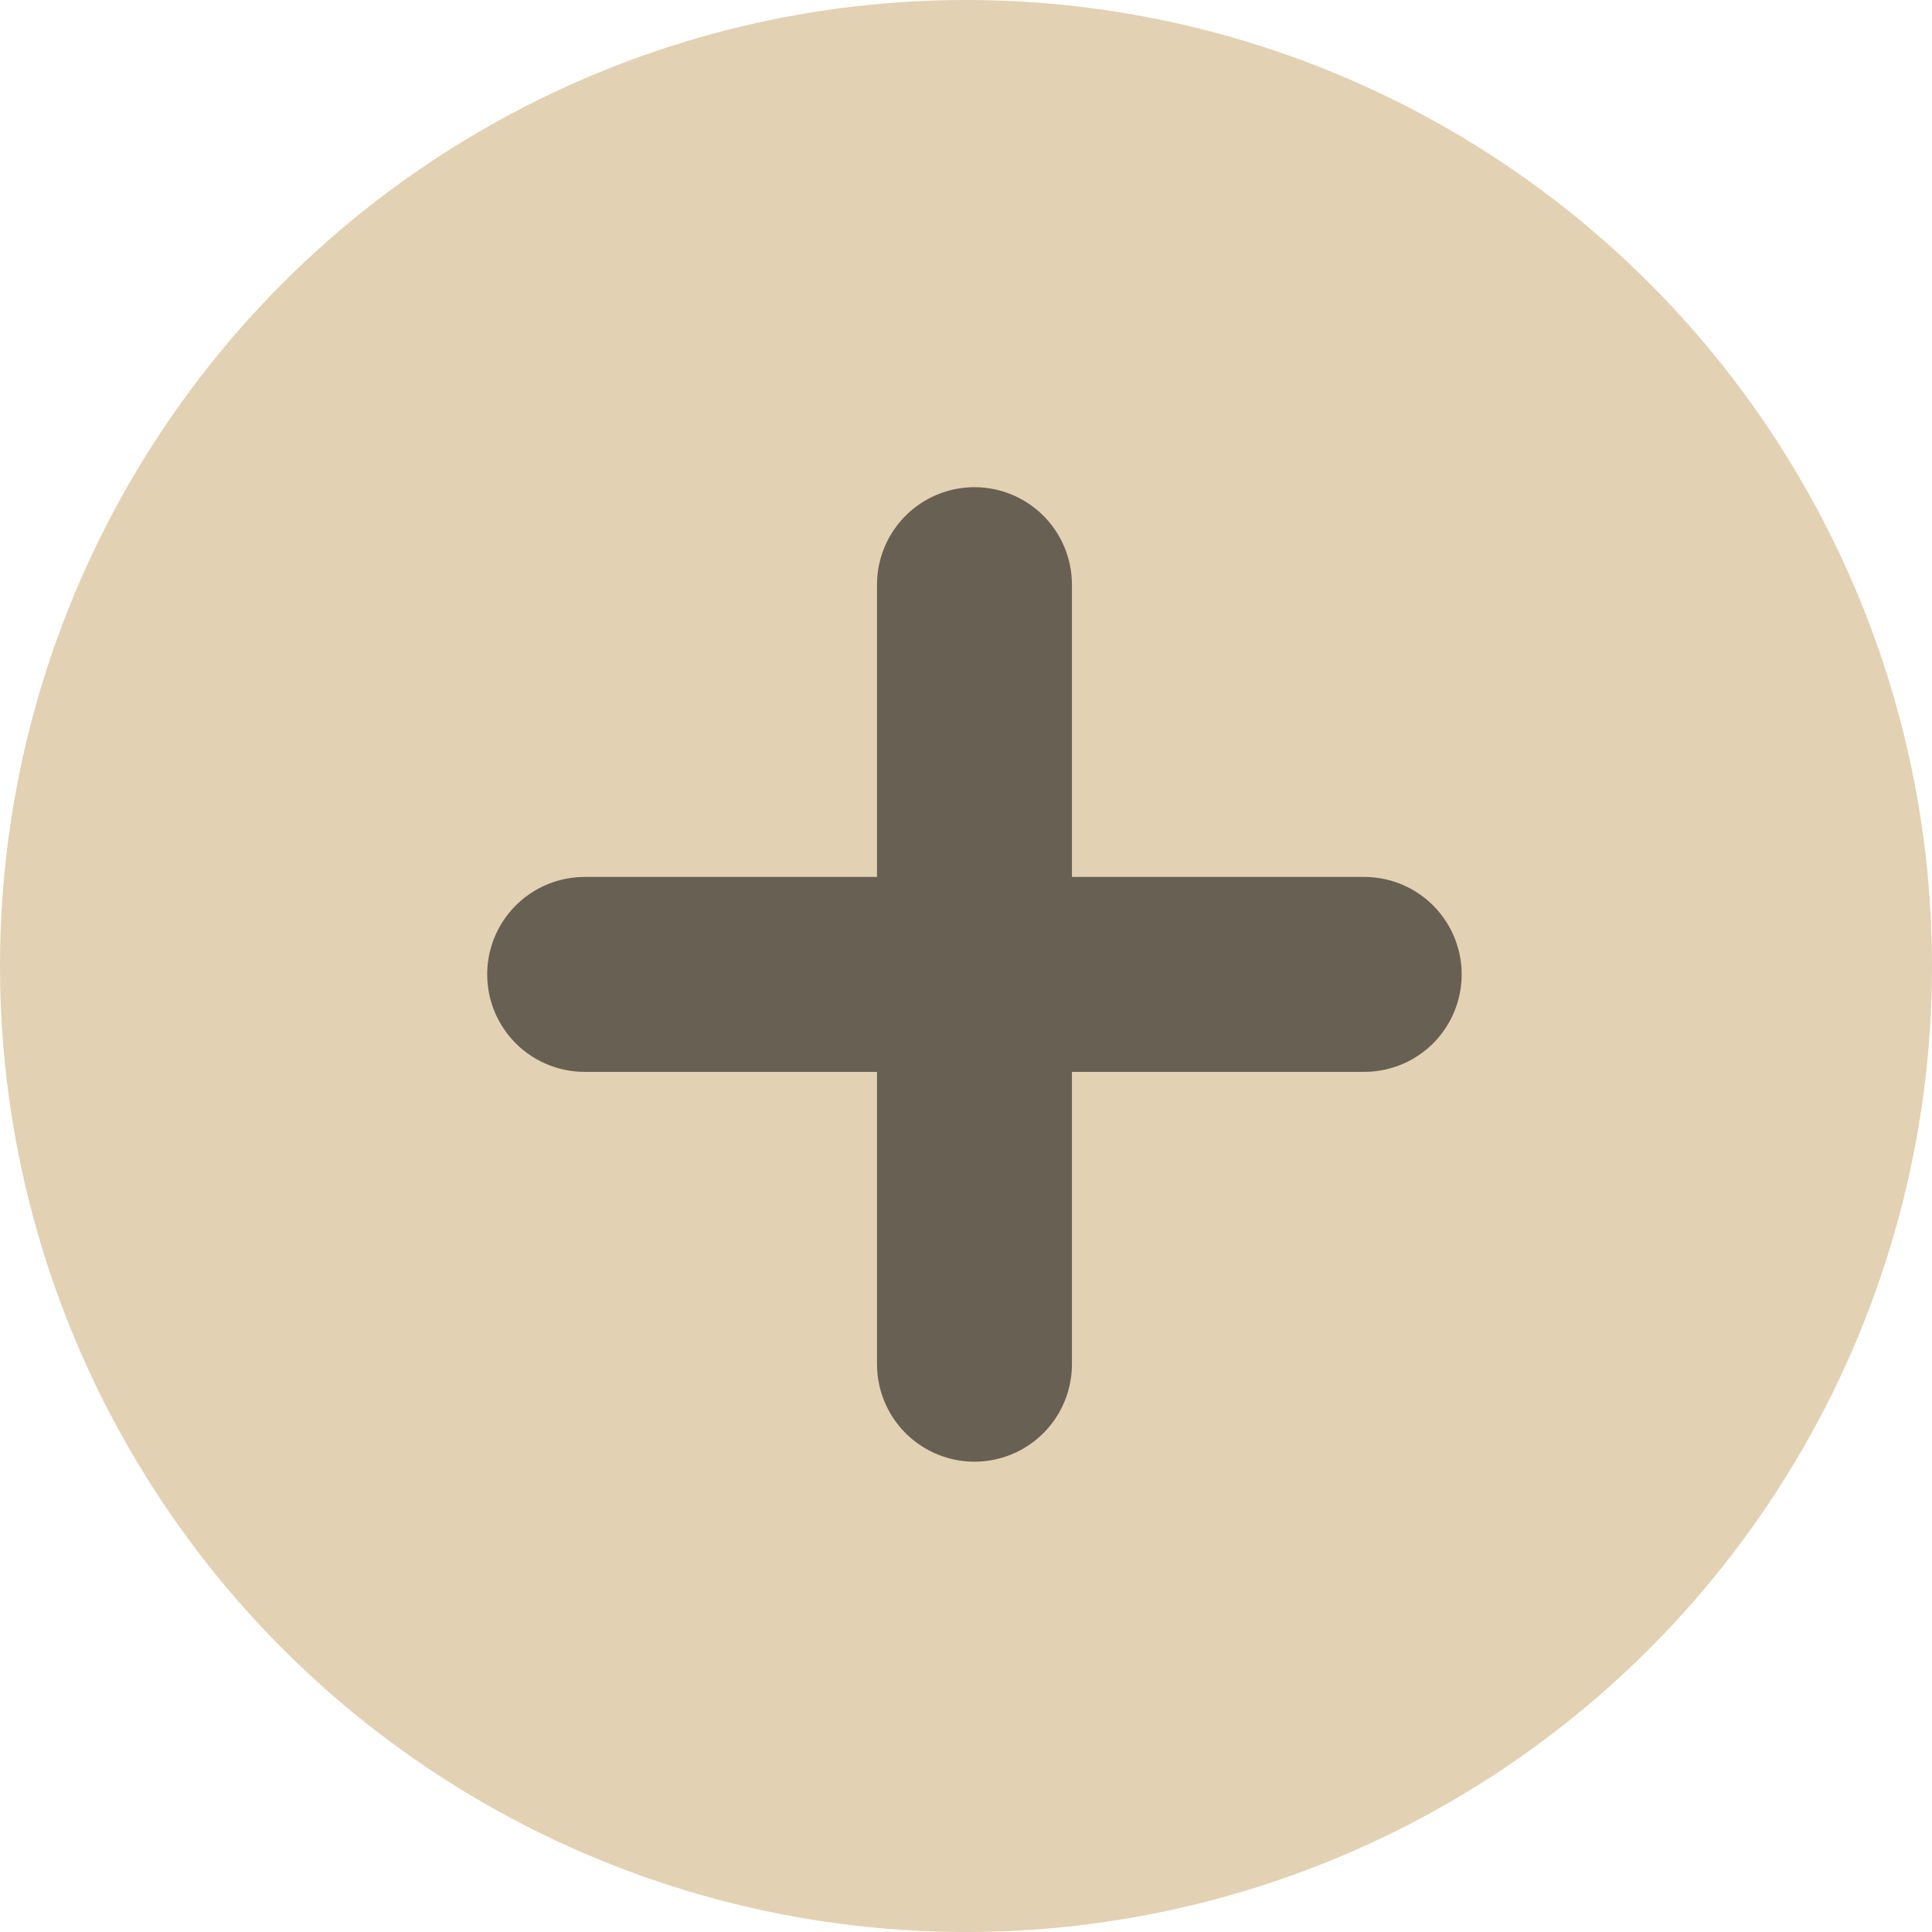
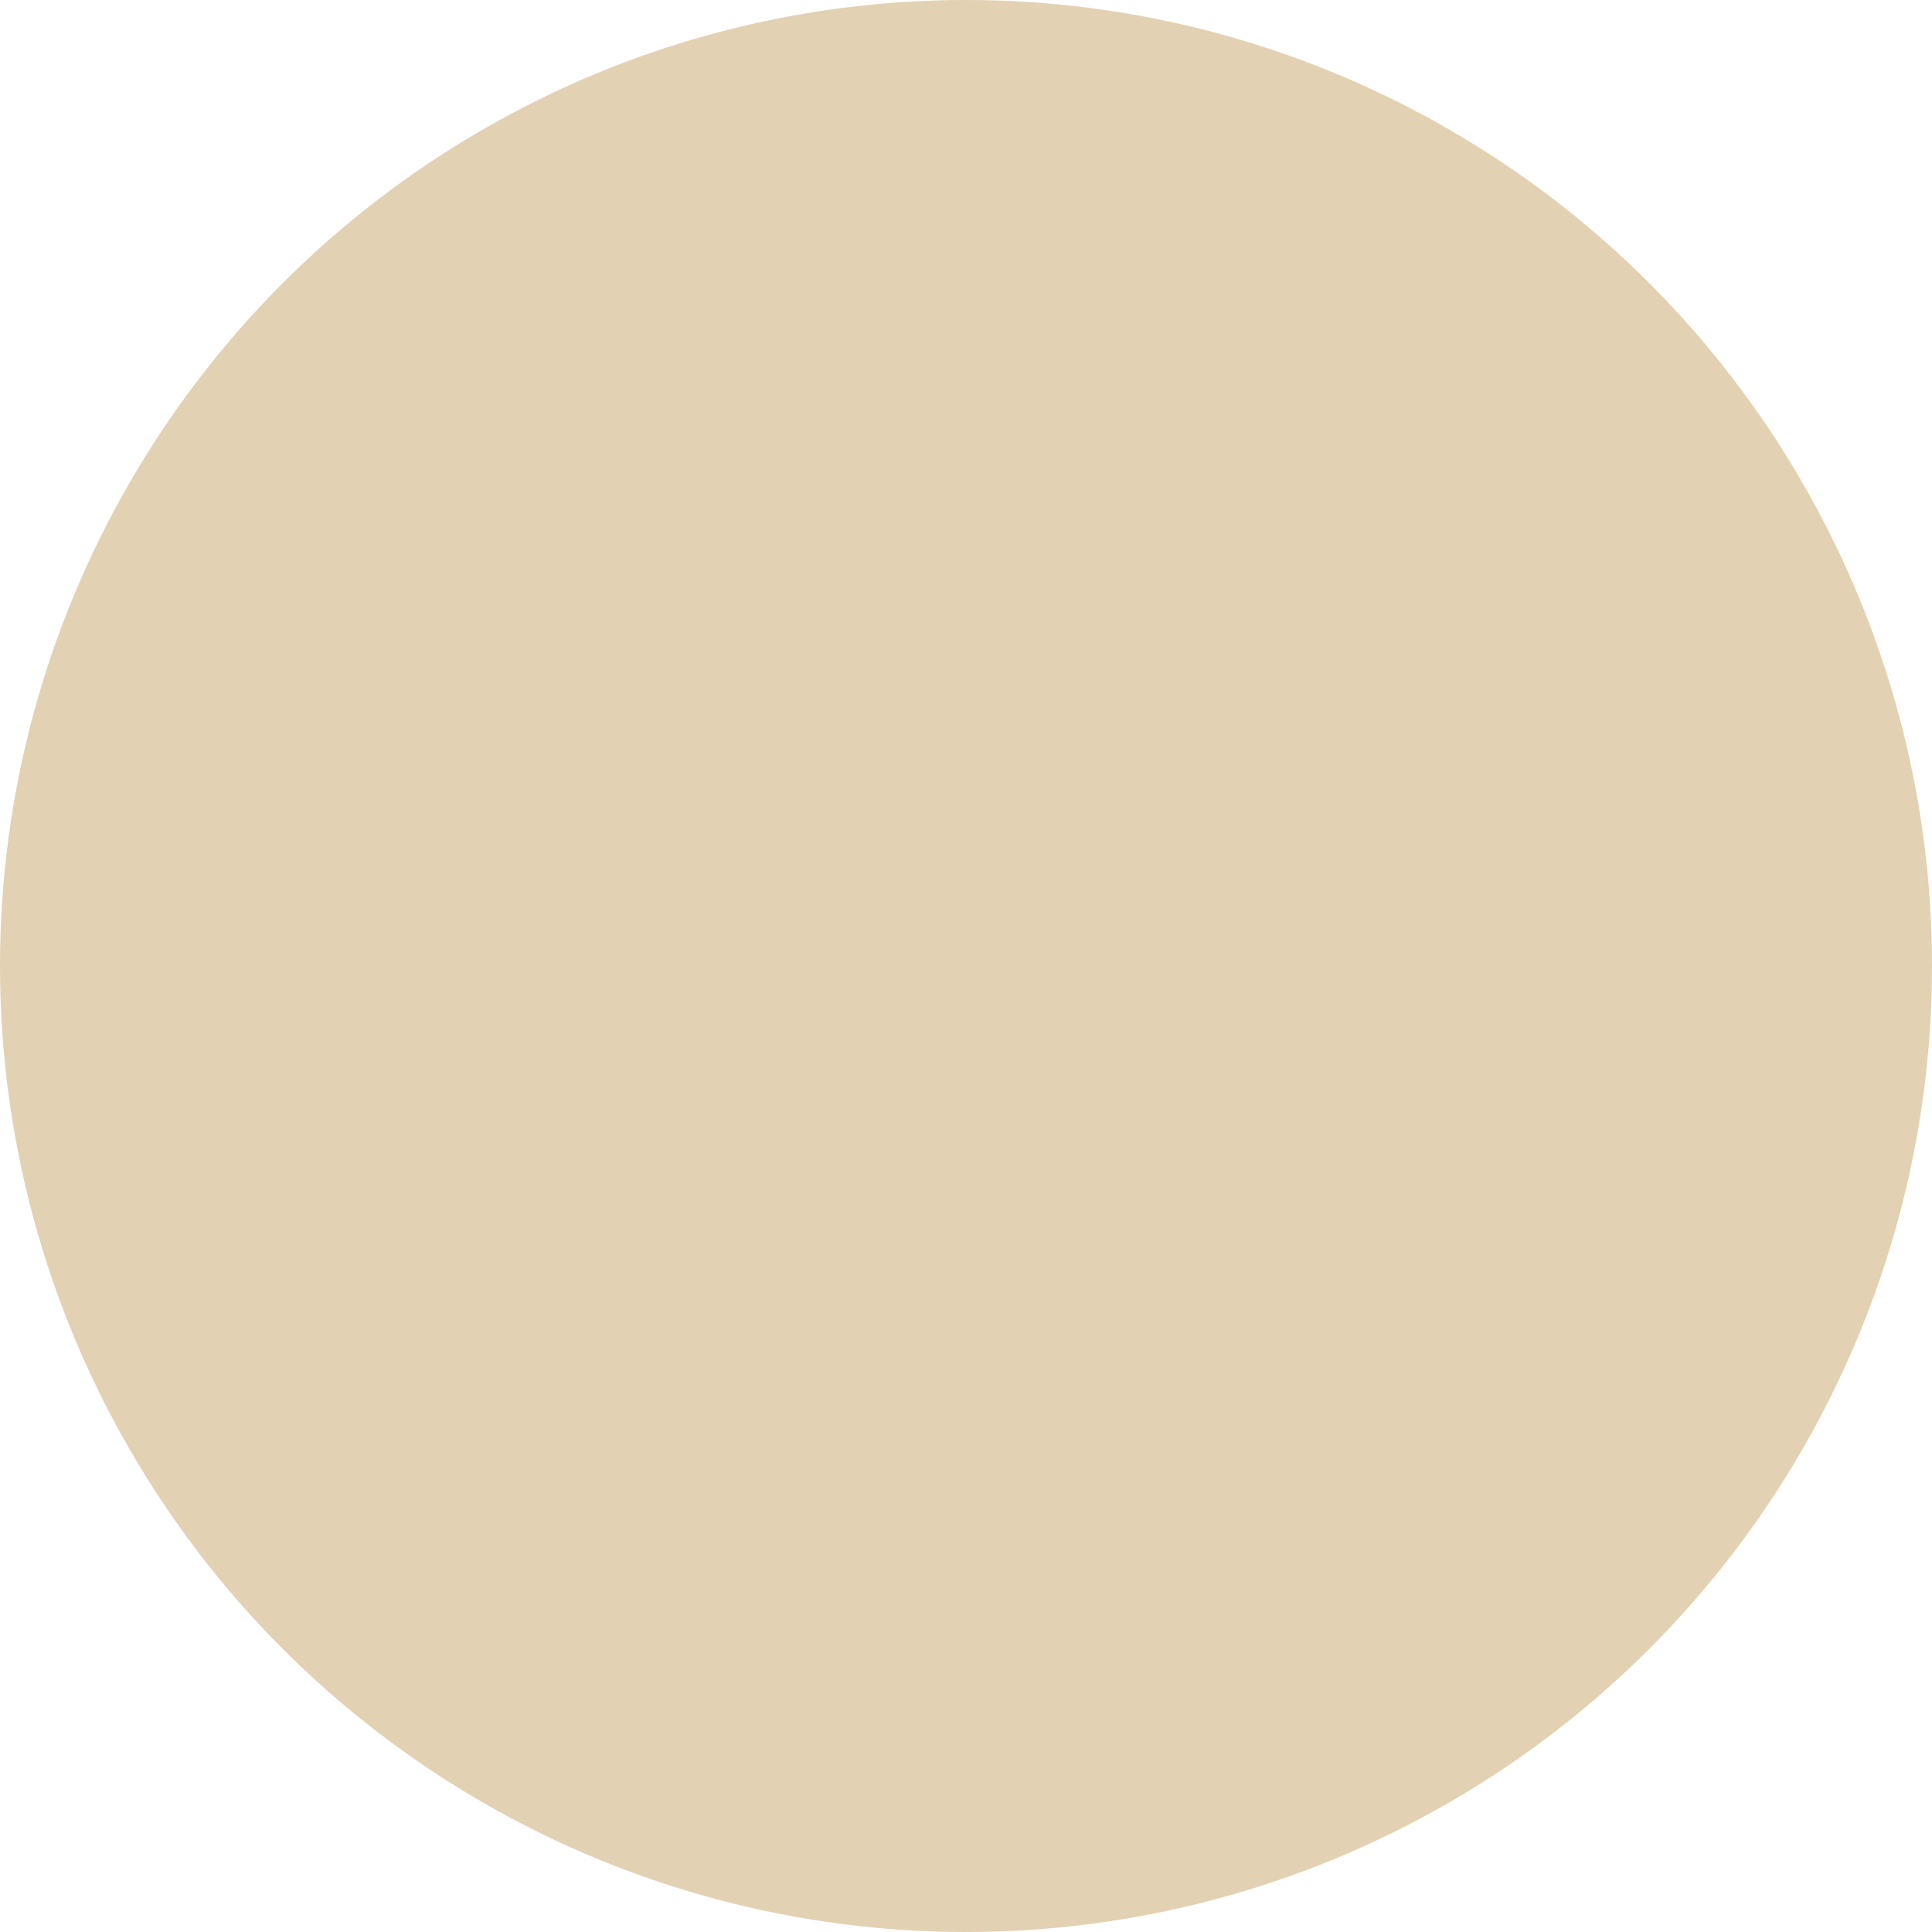
<svg xmlns="http://www.w3.org/2000/svg" width="26" height="26" viewBox="0 0 26 26" fill="none">
  <circle cx="13" cy="13" r="13" fill="#E2D1B3" />
-   <line x1="7.868" y1="13.113" x2="18.359" y2="13.113" stroke="#686052" stroke-width="2.623" stroke-linecap="round" />
-   <line x1="13.114" y1="18.359" x2="13.114" y2="7.868" stroke="#686052" stroke-width="2.623" stroke-linecap="round" />
</svg>